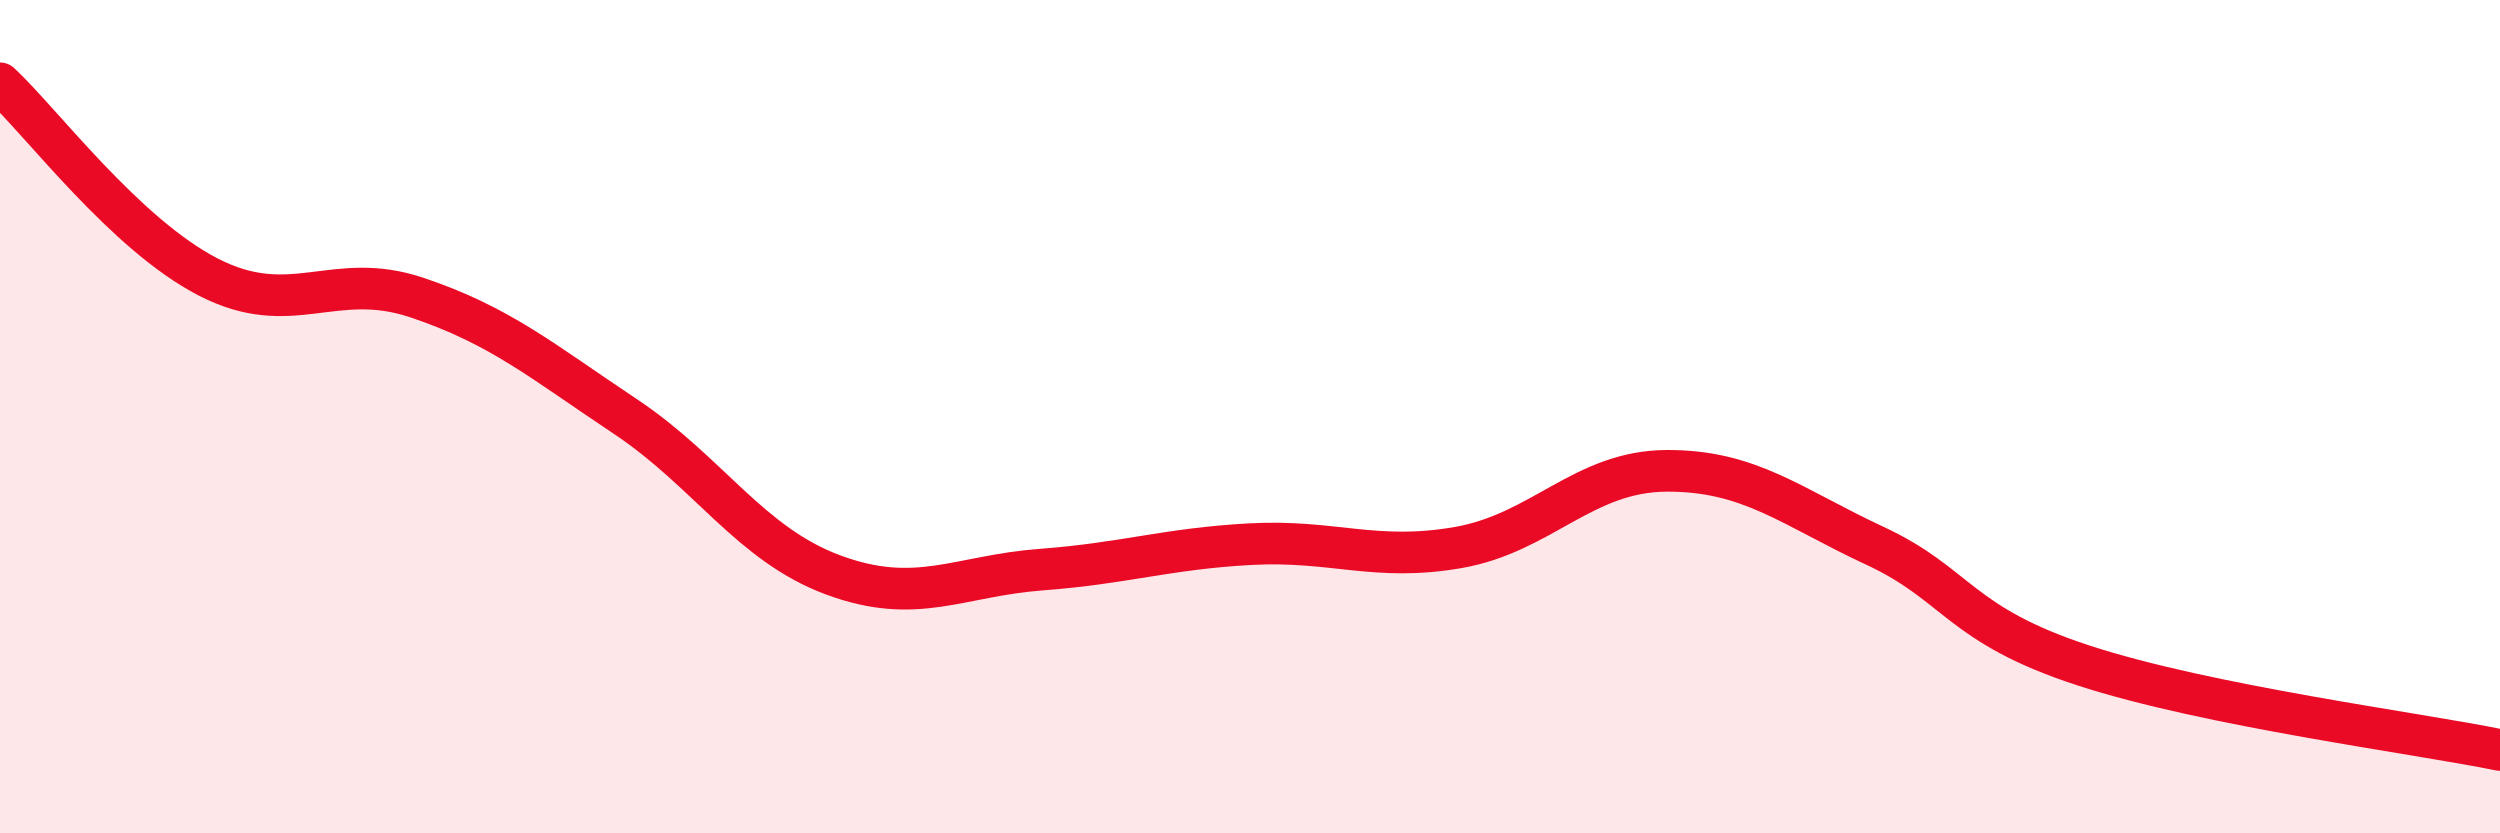
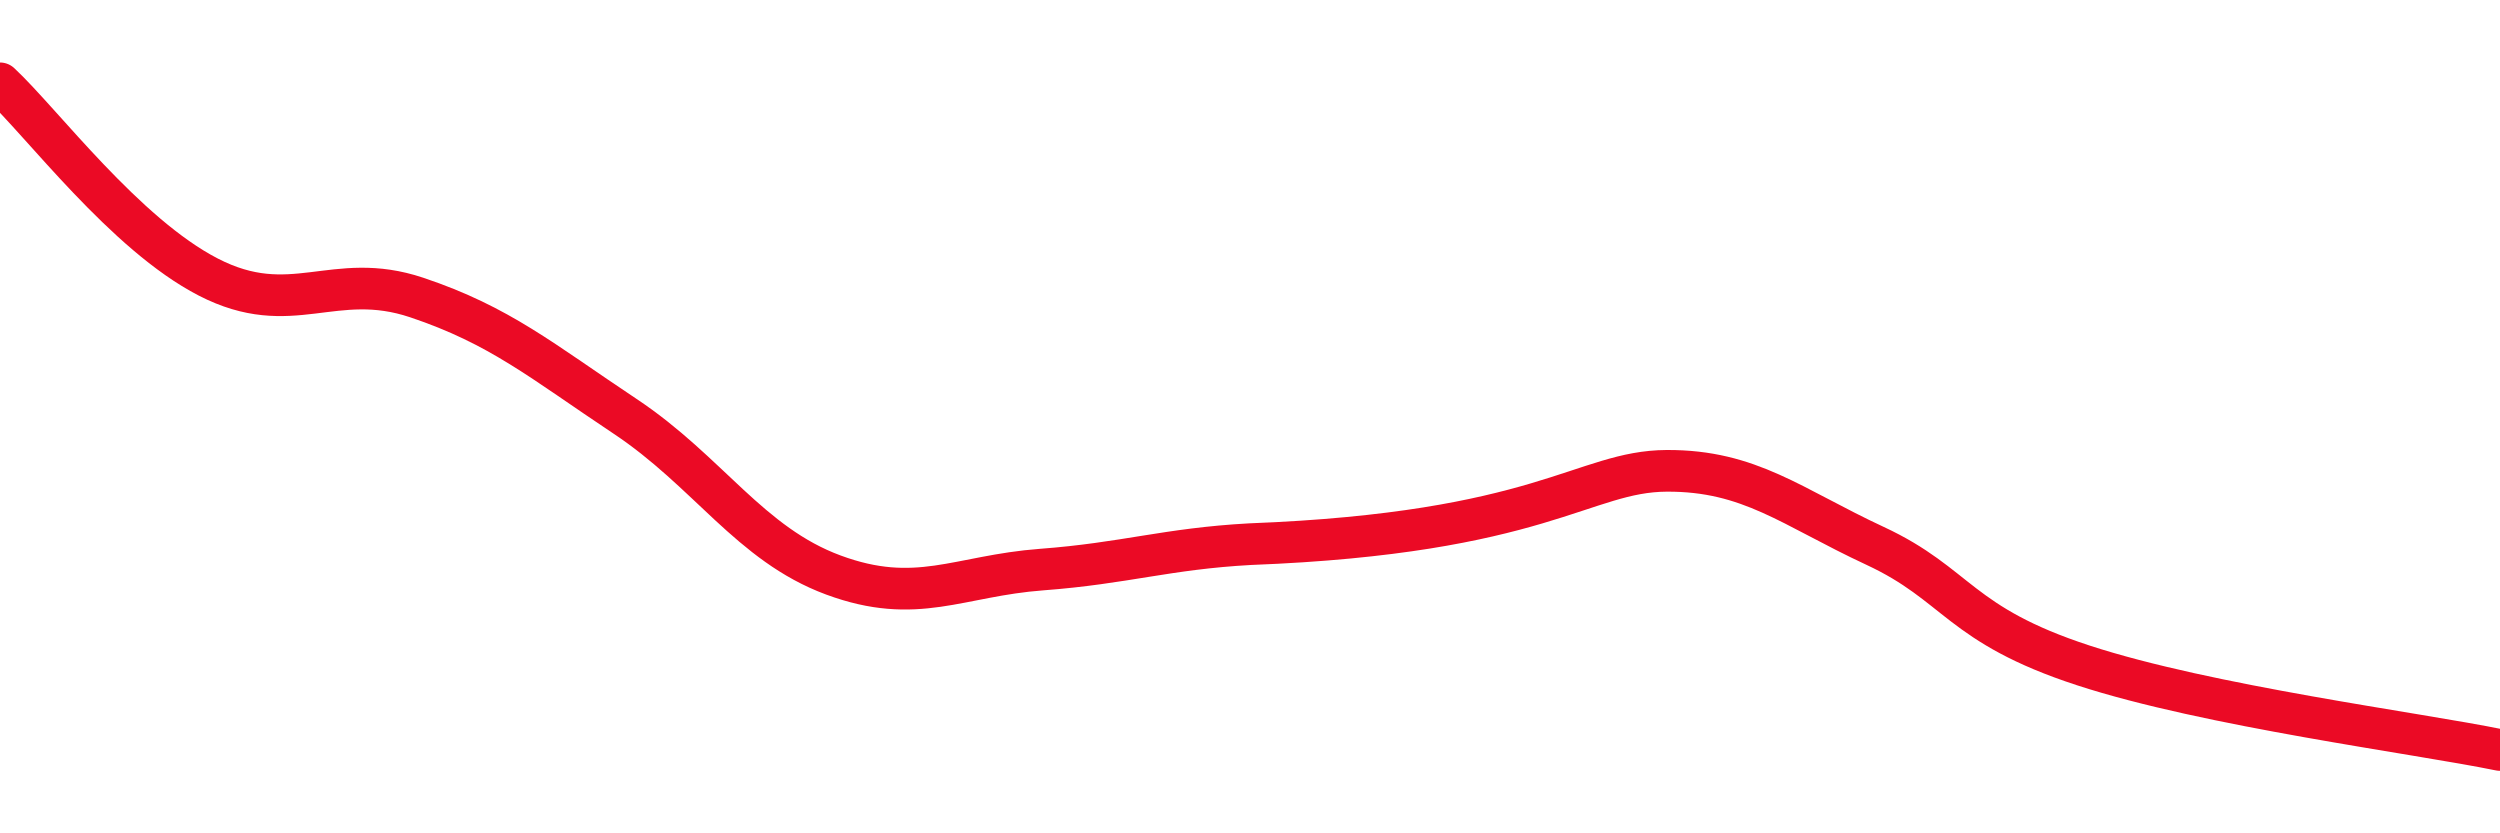
<svg xmlns="http://www.w3.org/2000/svg" width="60" height="20" viewBox="0 0 60 20">
-   <path d="M 0,2 C 1,2.93 3,5.62 5,6.65 C 7,7.68 8,6.47 10,7.14 C 12,7.81 13,8.66 15,9.99 C 17,11.32 18,13.06 20,13.8 C 22,14.54 23,13.82 25,13.67 C 27,13.52 28,13.17 30,13.06 C 32,12.95 33,13.49 35,13.14 C 37,12.79 38,11.31 40,11.3 C 42,11.29 43,12.17 45,13.1 C 47,14.03 47,14.99 50,15.97 C 53,16.95 58,17.59 60,18L60 20L0 20Z" fill="#EB0A25" opacity="0.1" stroke-linecap="round" stroke-linejoin="round" />
-   <path d="M 0,2 C 1,2.93 3,5.62 5,6.65 C 7,7.68 8,6.47 10,7.14 C 12,7.81 13,8.66 15,9.99 C 17,11.32 18,13.06 20,13.8 C 22,14.54 23,13.82 25,13.67 C 27,13.52 28,13.17 30,13.06 C 32,12.95 33,13.49 35,13.14 C 37,12.79 38,11.31 40,11.3 C 42,11.29 43,12.17 45,13.1 C 47,14.03 47,14.99 50,15.97 C 53,16.95 58,17.59 60,18" stroke="#EB0A25" stroke-width="1" fill="none" stroke-linecap="round" stroke-linejoin="round" />
+   <path d="M 0,2 C 1,2.93 3,5.62 5,6.65 C 7,7.68 8,6.47 10,7.14 C 12,7.81 13,8.66 15,9.99 C 17,11.32 18,13.06 20,13.8 C 22,14.54 23,13.82 25,13.67 C 27,13.52 28,13.17 30,13.06 C 37,12.79 38,11.31 40,11.3 C 42,11.29 43,12.17 45,13.1 C 47,14.03 47,14.99 50,15.97 C 53,16.95 58,17.59 60,18" stroke="#EB0A25" stroke-width="1" fill="none" stroke-linecap="round" stroke-linejoin="round" />
</svg>